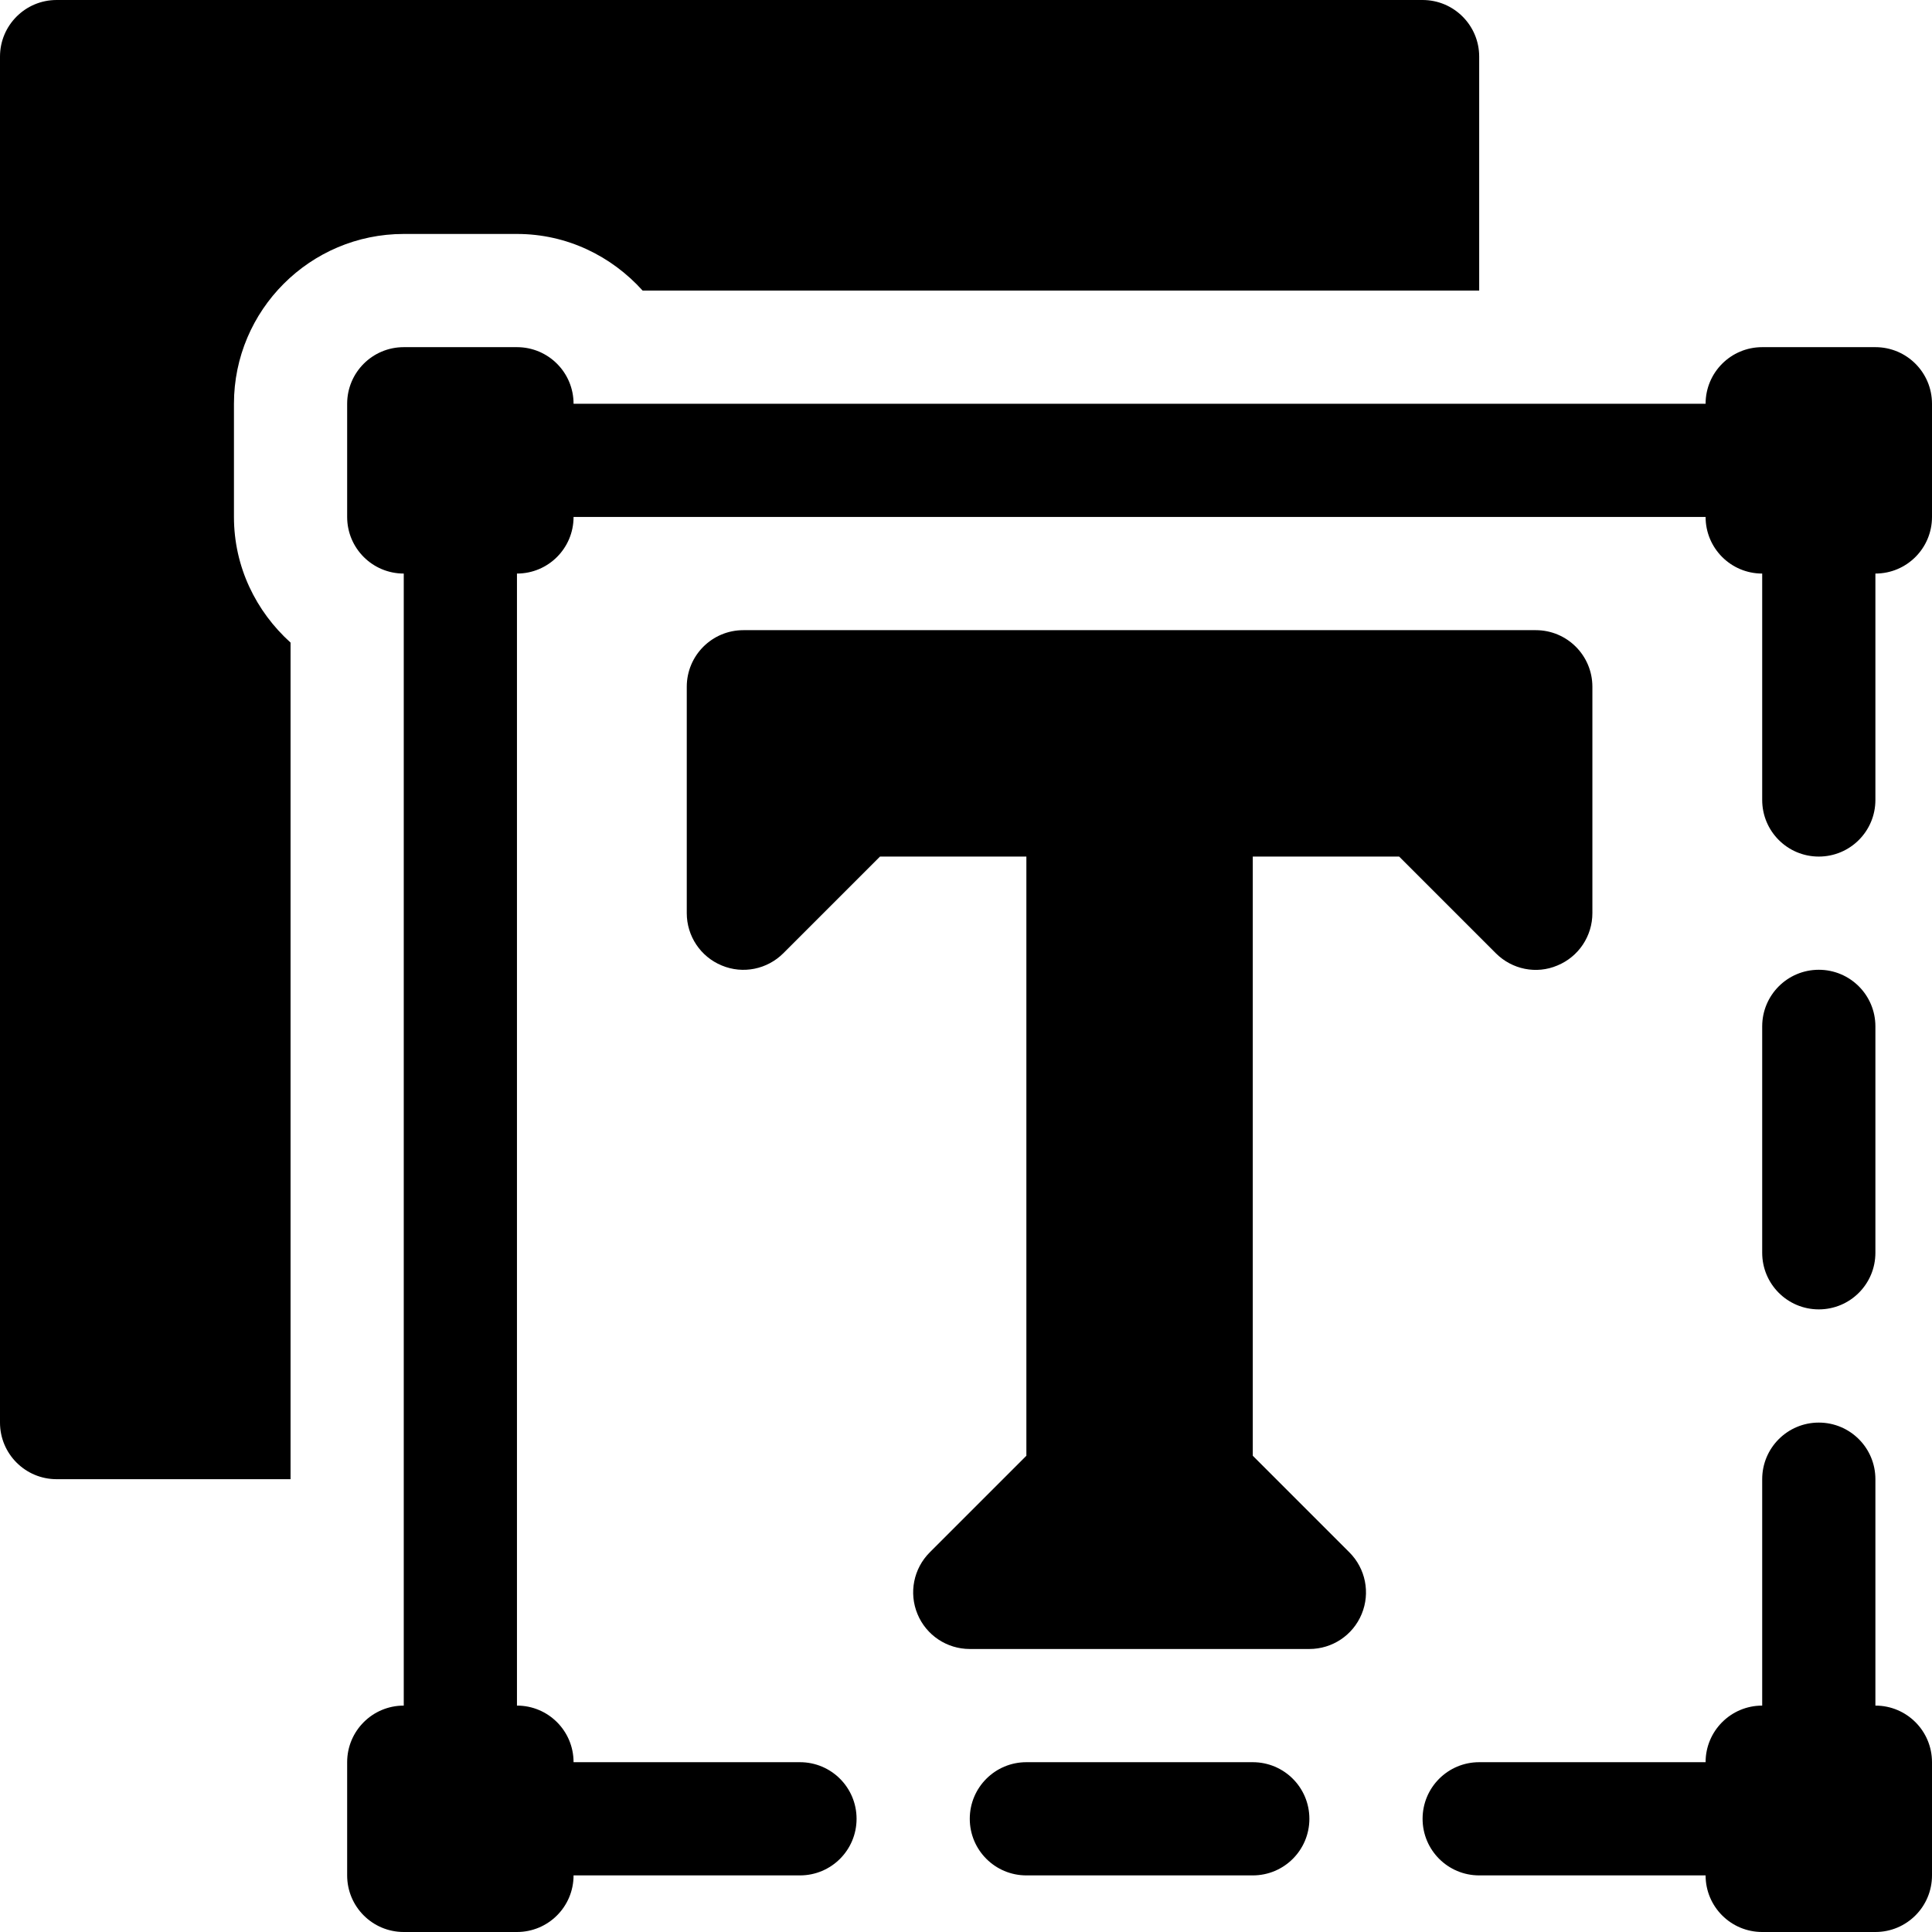
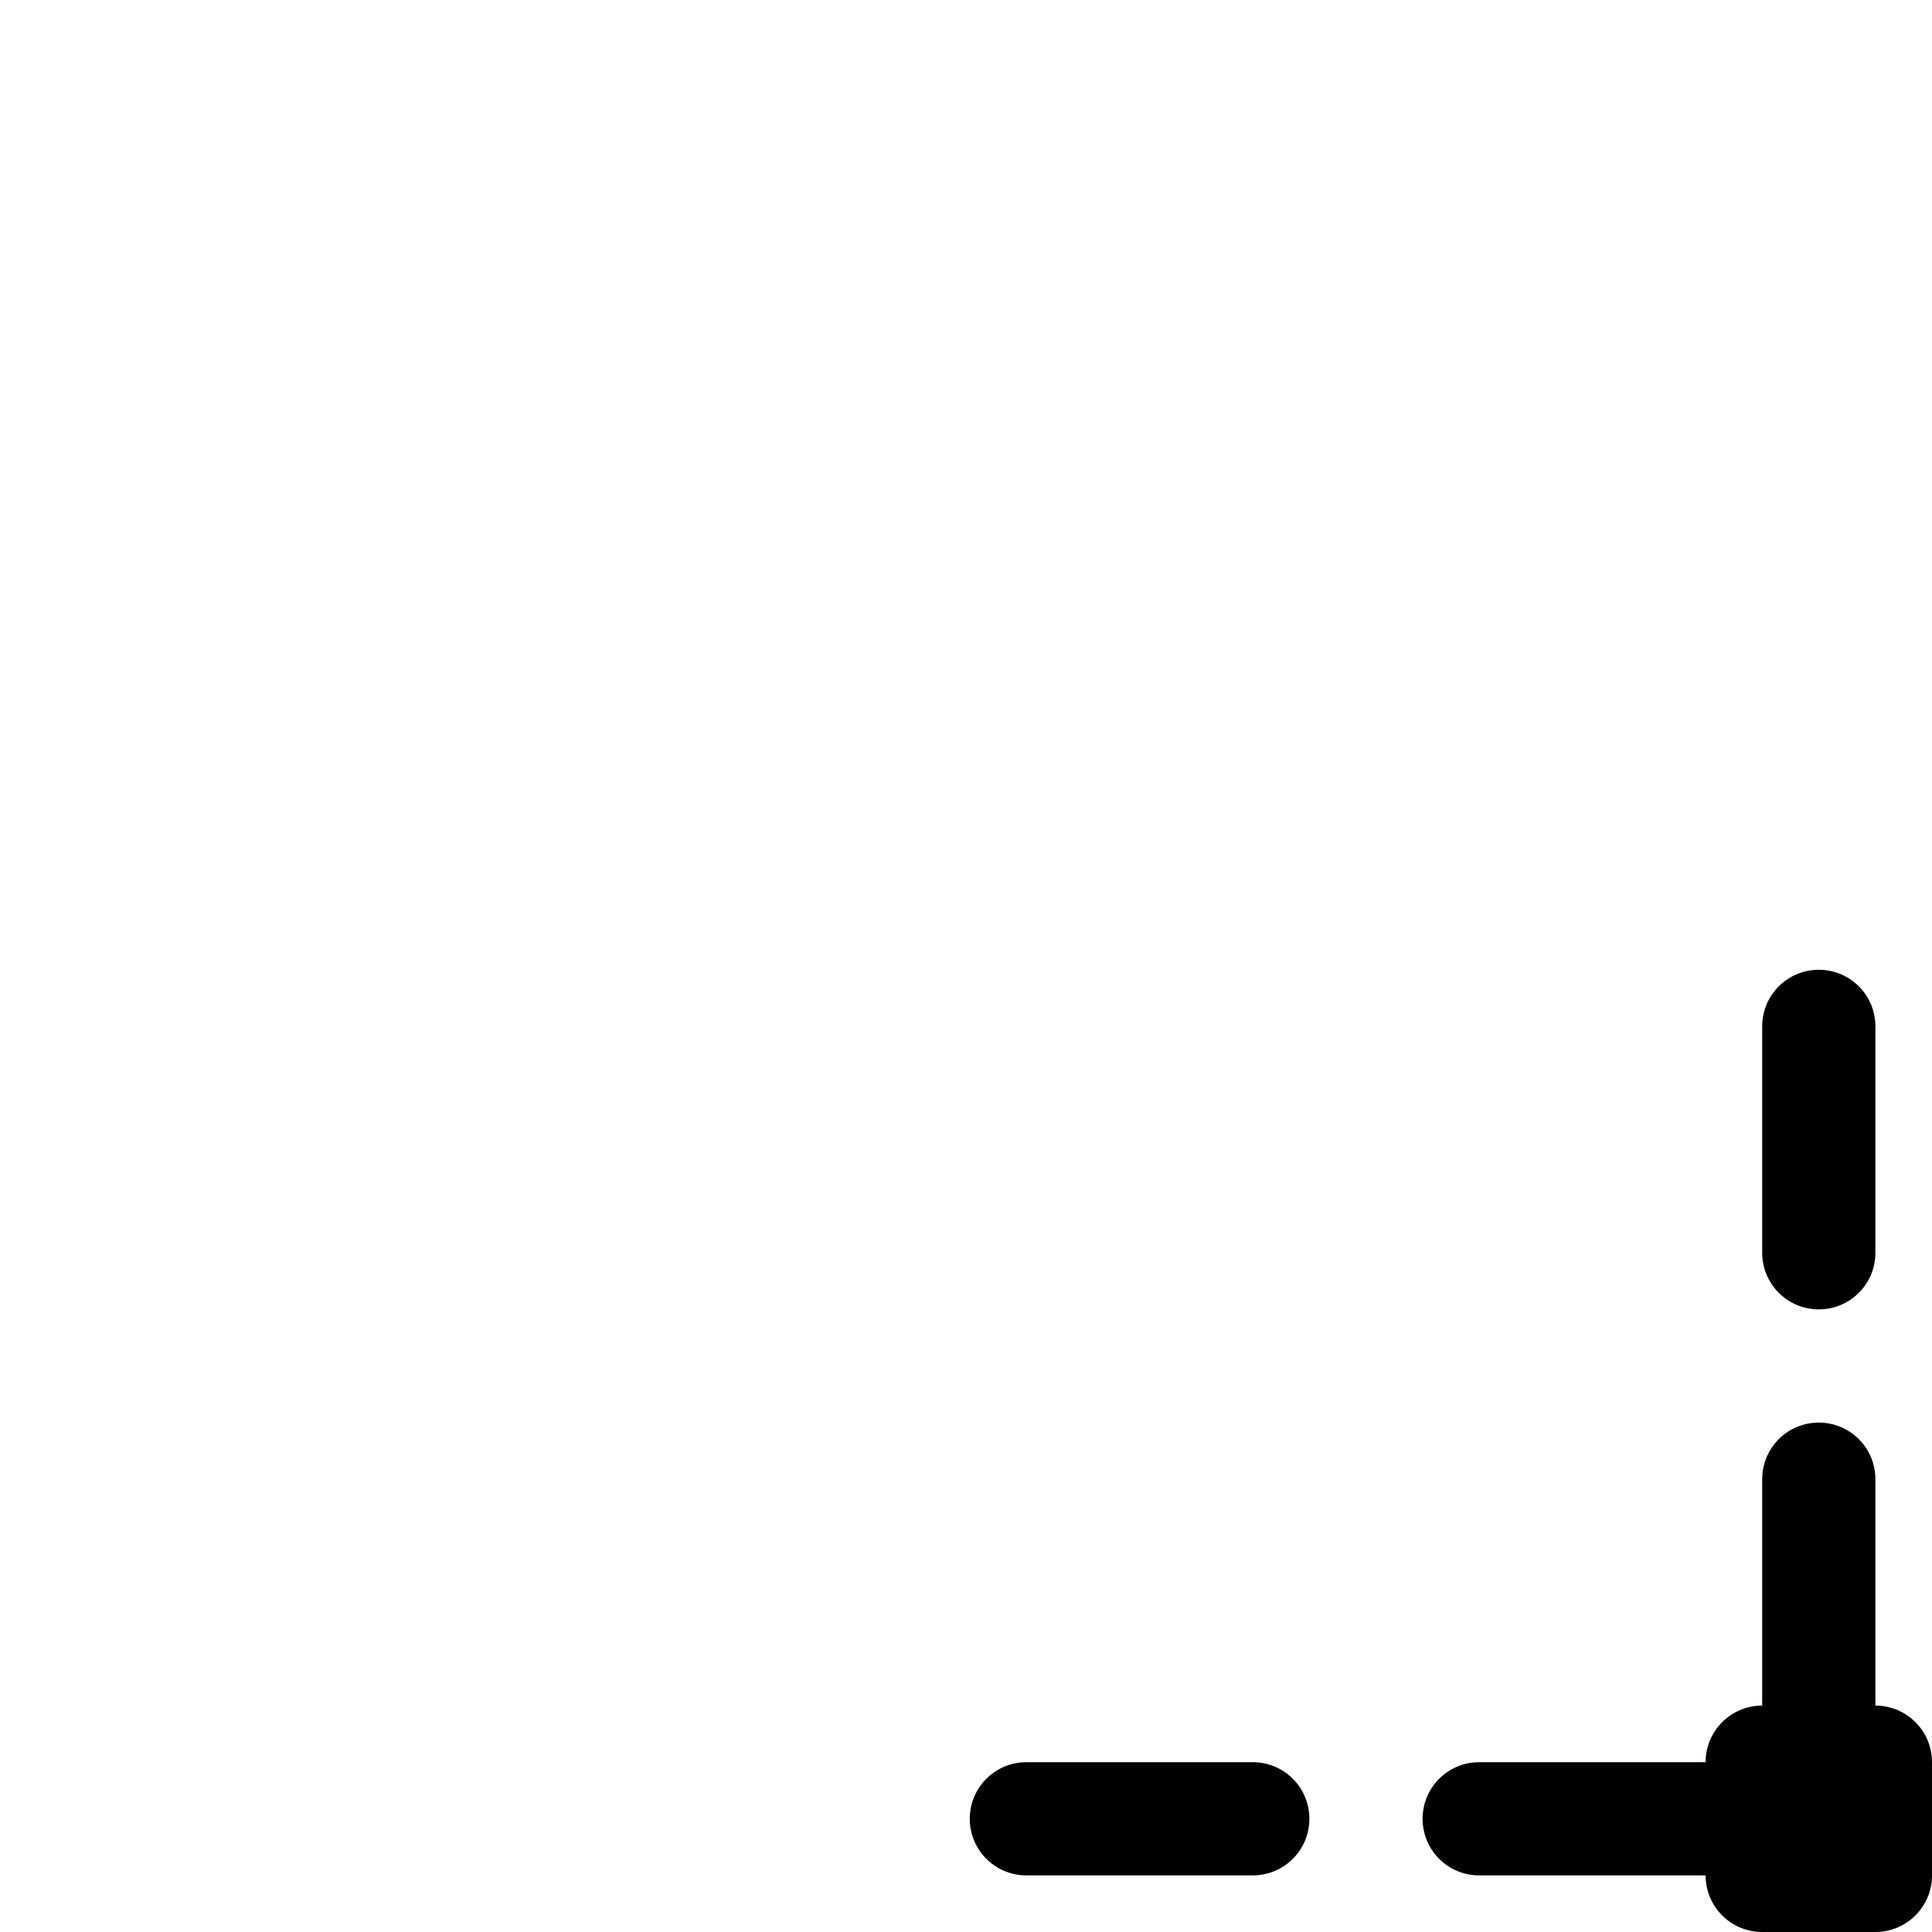
<svg xmlns="http://www.w3.org/2000/svg" version="1.1" id="Capa_1" x="0px" y="0px" viewBox="0 0 512 512" style="enable-background:new 0 0 512 512;" xml:space="preserve" width="512" height="512">
  <g>
-     <path d="M370.789,227l25.605,25.605c4.307,4.321,10.767,5.64,16.348,3.252c5.61-2.314,9.258-7.793,9.258-13.857v-60   c0-8.291-6.709-15-15-15H197c-8.291,0-15,6.709-15,15v60c0,6.064,3.647,11.543,9.258,13.857c5.61,2.358,12.056,1.04,16.348-3.252   L233.211,227H272v158.789l-25.605,25.605c-4.292,4.292-5.581,10.737-3.252,16.348c2.314,5.61,7.793,9.258,13.857,9.258h90   c6.064,0,11.543-3.647,13.857-9.258c2.329-5.61,1.04-12.056-3.252-16.348L332,385.789V227H370.789z" />
    <path d="M482,347c8.291,0,15-6.709,15-15v-60c0-8.291-6.709-15-15-15s-15,6.709-15,15v60C467,340.291,473.709,347,482,347z" />
    <path d="M272,467c-8.291,0-15,6.709-15,15s6.709,15,15,15h60c8.291,0,15-6.709,15-15s-6.709-15-15-15H272z" />
    <path d="M497,452v-60c0-8.291-6.709-15-15-15s-15,6.709-15,15v60c-8.291,0-15,6.709-15,15h-60c-8.291,0-15,6.709-15,15   s6.709,15,15,15h60c0,8.291,6.709,15,15,15h30c8.291,0,15-6.709,15-15v-30C512,458.709,505.291,452,497,452z" />
-     <path d="M497,92h-30c-8.291,0-15,6.709-15,15H152c0-8.291-6.709-15-15-15h-30c-8.291,0-15,6.709-15,15v30c0,8.291,6.709,15,15,15   v300c-8.291,0-15,6.709-15,15v30c0,8.291,6.709,15,15,15h30c8.291,0,15-6.709,15-15h60c8.291,0,15-6.709,15-15s-6.709-15-15-15h-60   c0-8.291-6.709-15-15-15V152c8.291,0,15-6.709,15-15h300c0,8.291,6.709,15,15,15v60c0,8.291,6.709,15,15,15s15-6.709,15-15v-60   c8.291,0,15-6.709,15-15v-30C512,98.709,505.291,92,497,92z" />
-     <path d="M15,392h62V170.296c-9.139-8.243-15-20.048-15-33.296v-30c0-24.814,20.186-45,45-45h30c13.248,0,25.052,5.861,33.296,15   H392V15c0-8.284-6.716-15-15-15H15C6.716,0,0,6.716,0,15v362C0,385.284,6.716,392,15,392z" />
  </g>
</svg>